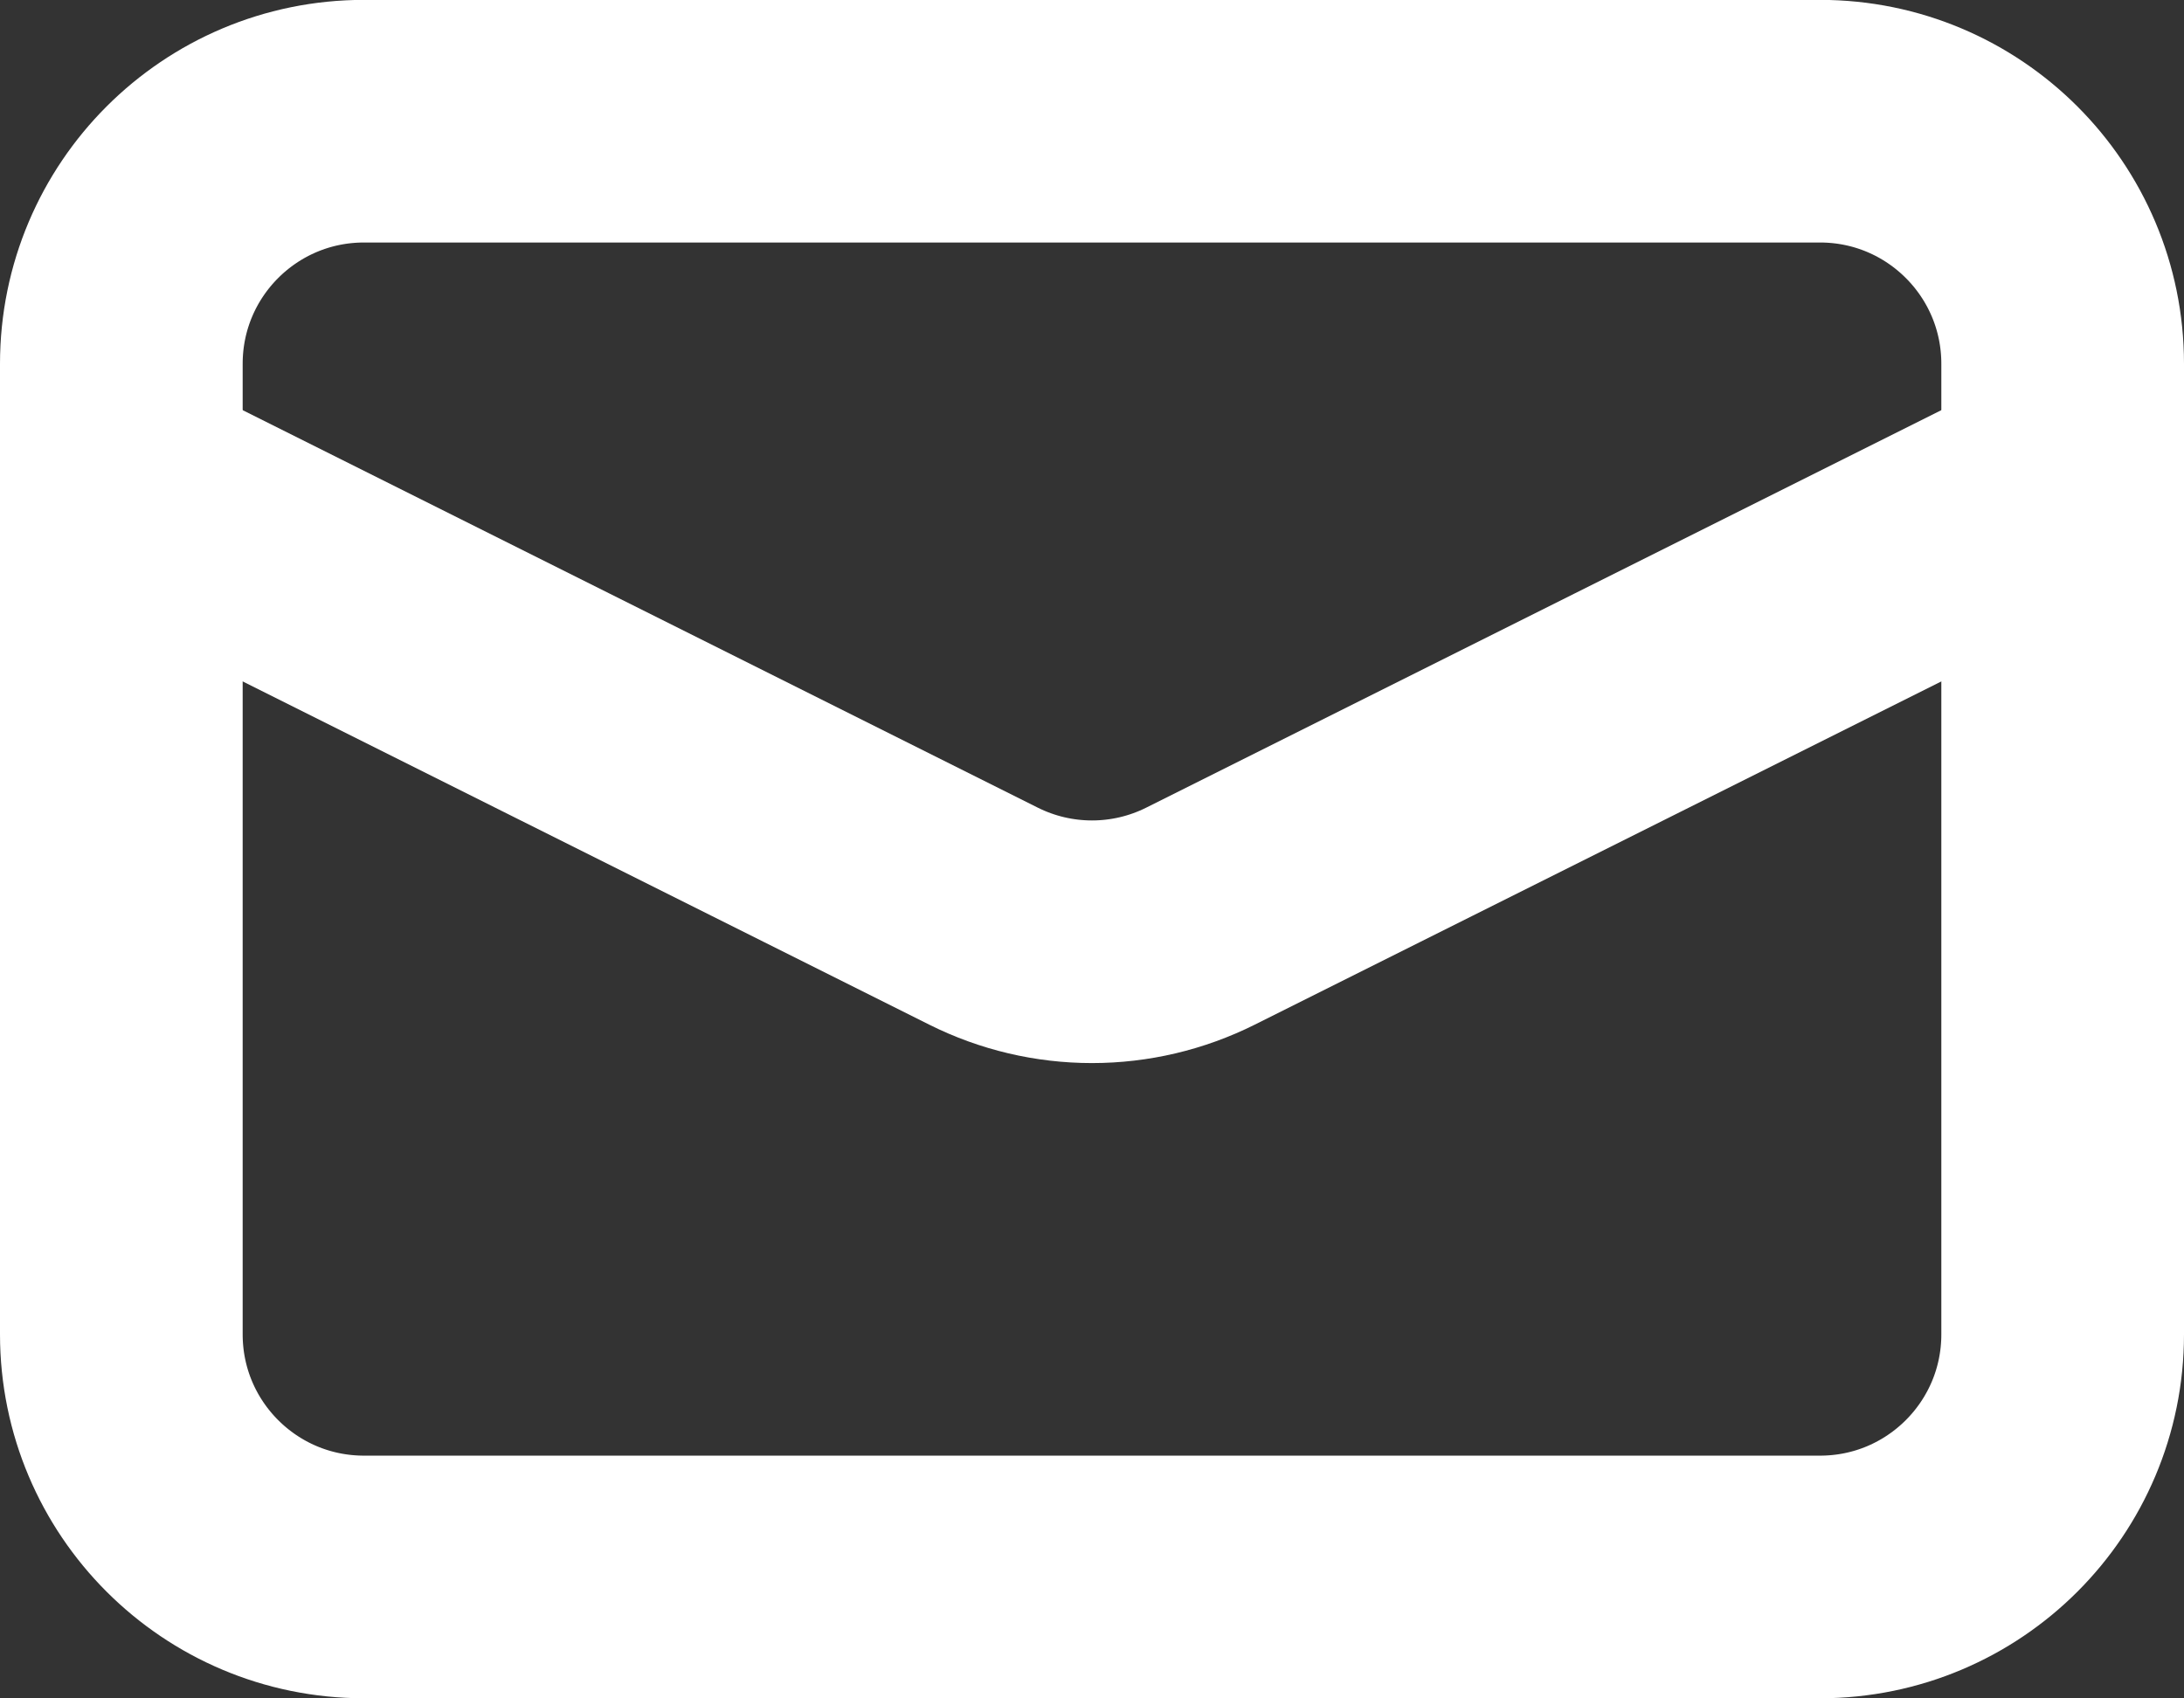
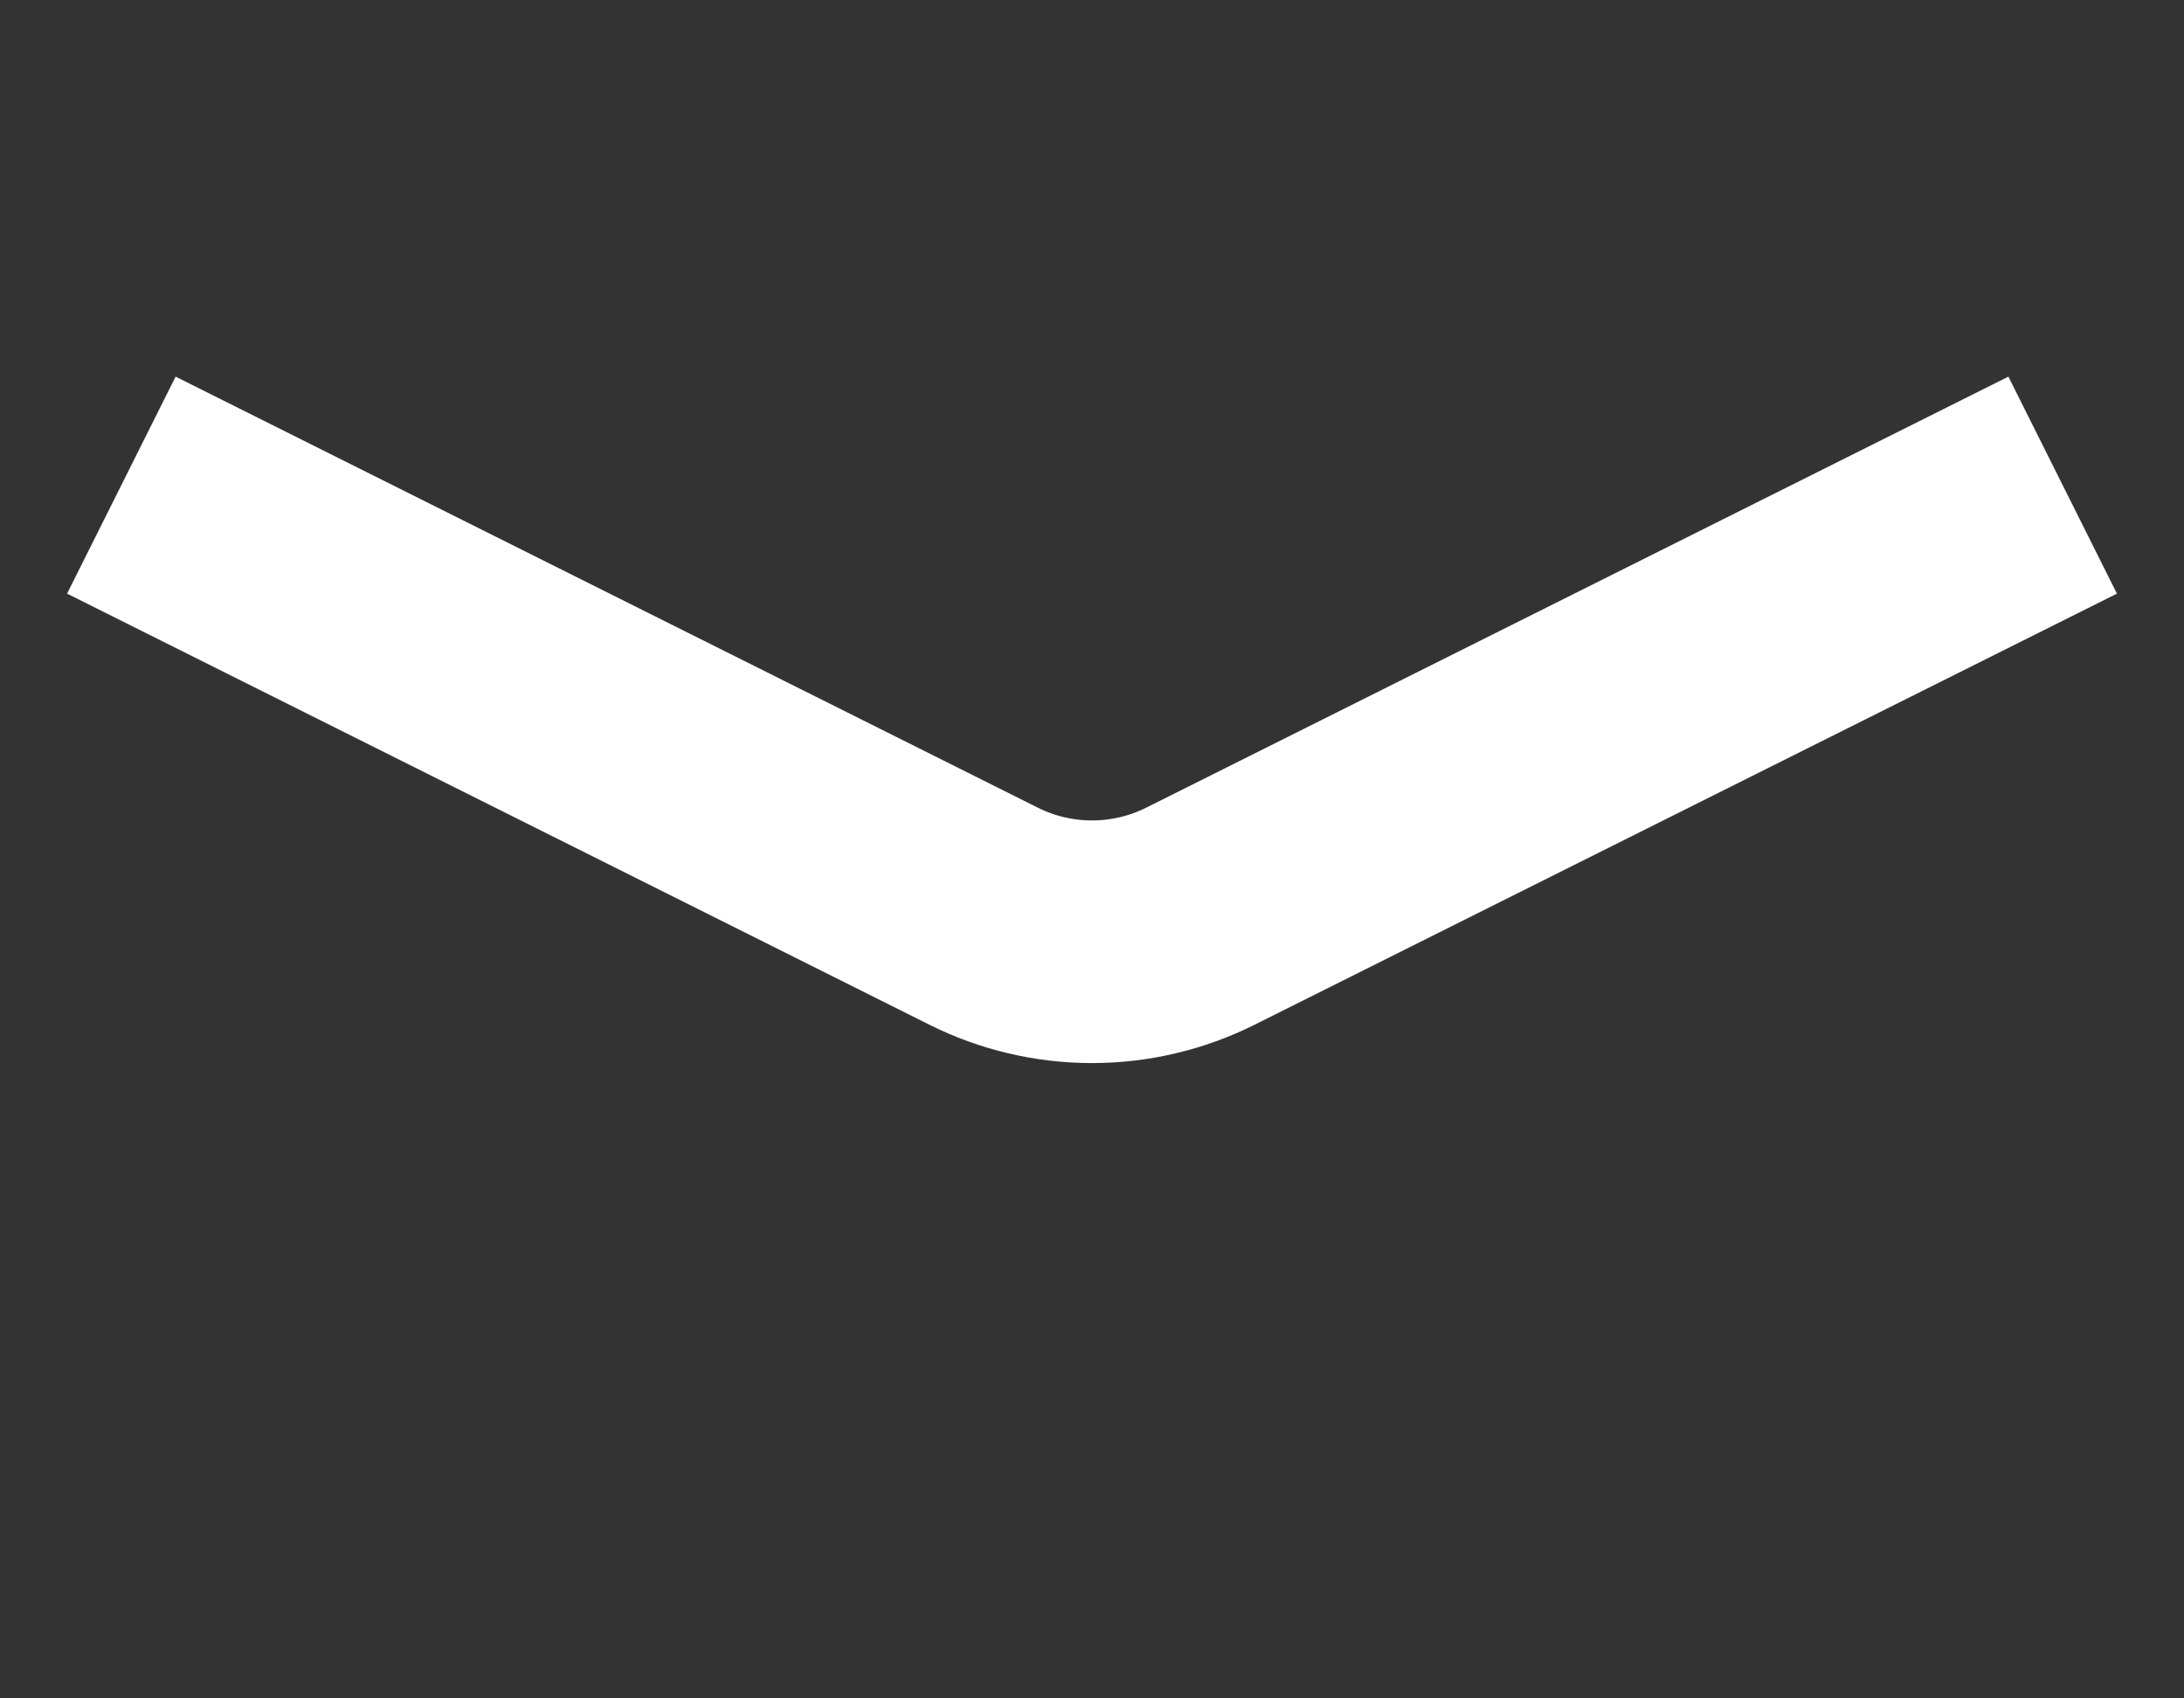
<svg xmlns="http://www.w3.org/2000/svg" width="18" height="14" viewBox="0 0 18 14" fill="none">
  <rect x="0" y="0" width="18" height="14" fill="#333333" stroke="none" />
-   <path d="M15 0.999H3C1.895 0.999 1 1.894 1 2.999V10.999C1 12.104 1.895 12.999 3 12.999H15C16.105 12.999 17 12.104 17 10.999V2.999C17 1.894 16.105 0.999 15 0.999Z" stroke="white" stroke-width="2" />
  <path d="M1 3.999L8.106 7.552C8.384 7.691 8.69 7.763 9 7.763C9.31 7.763 9.616 7.691 9.894 7.552L17 3.999" stroke="white" stroke-width="2" />
</svg>